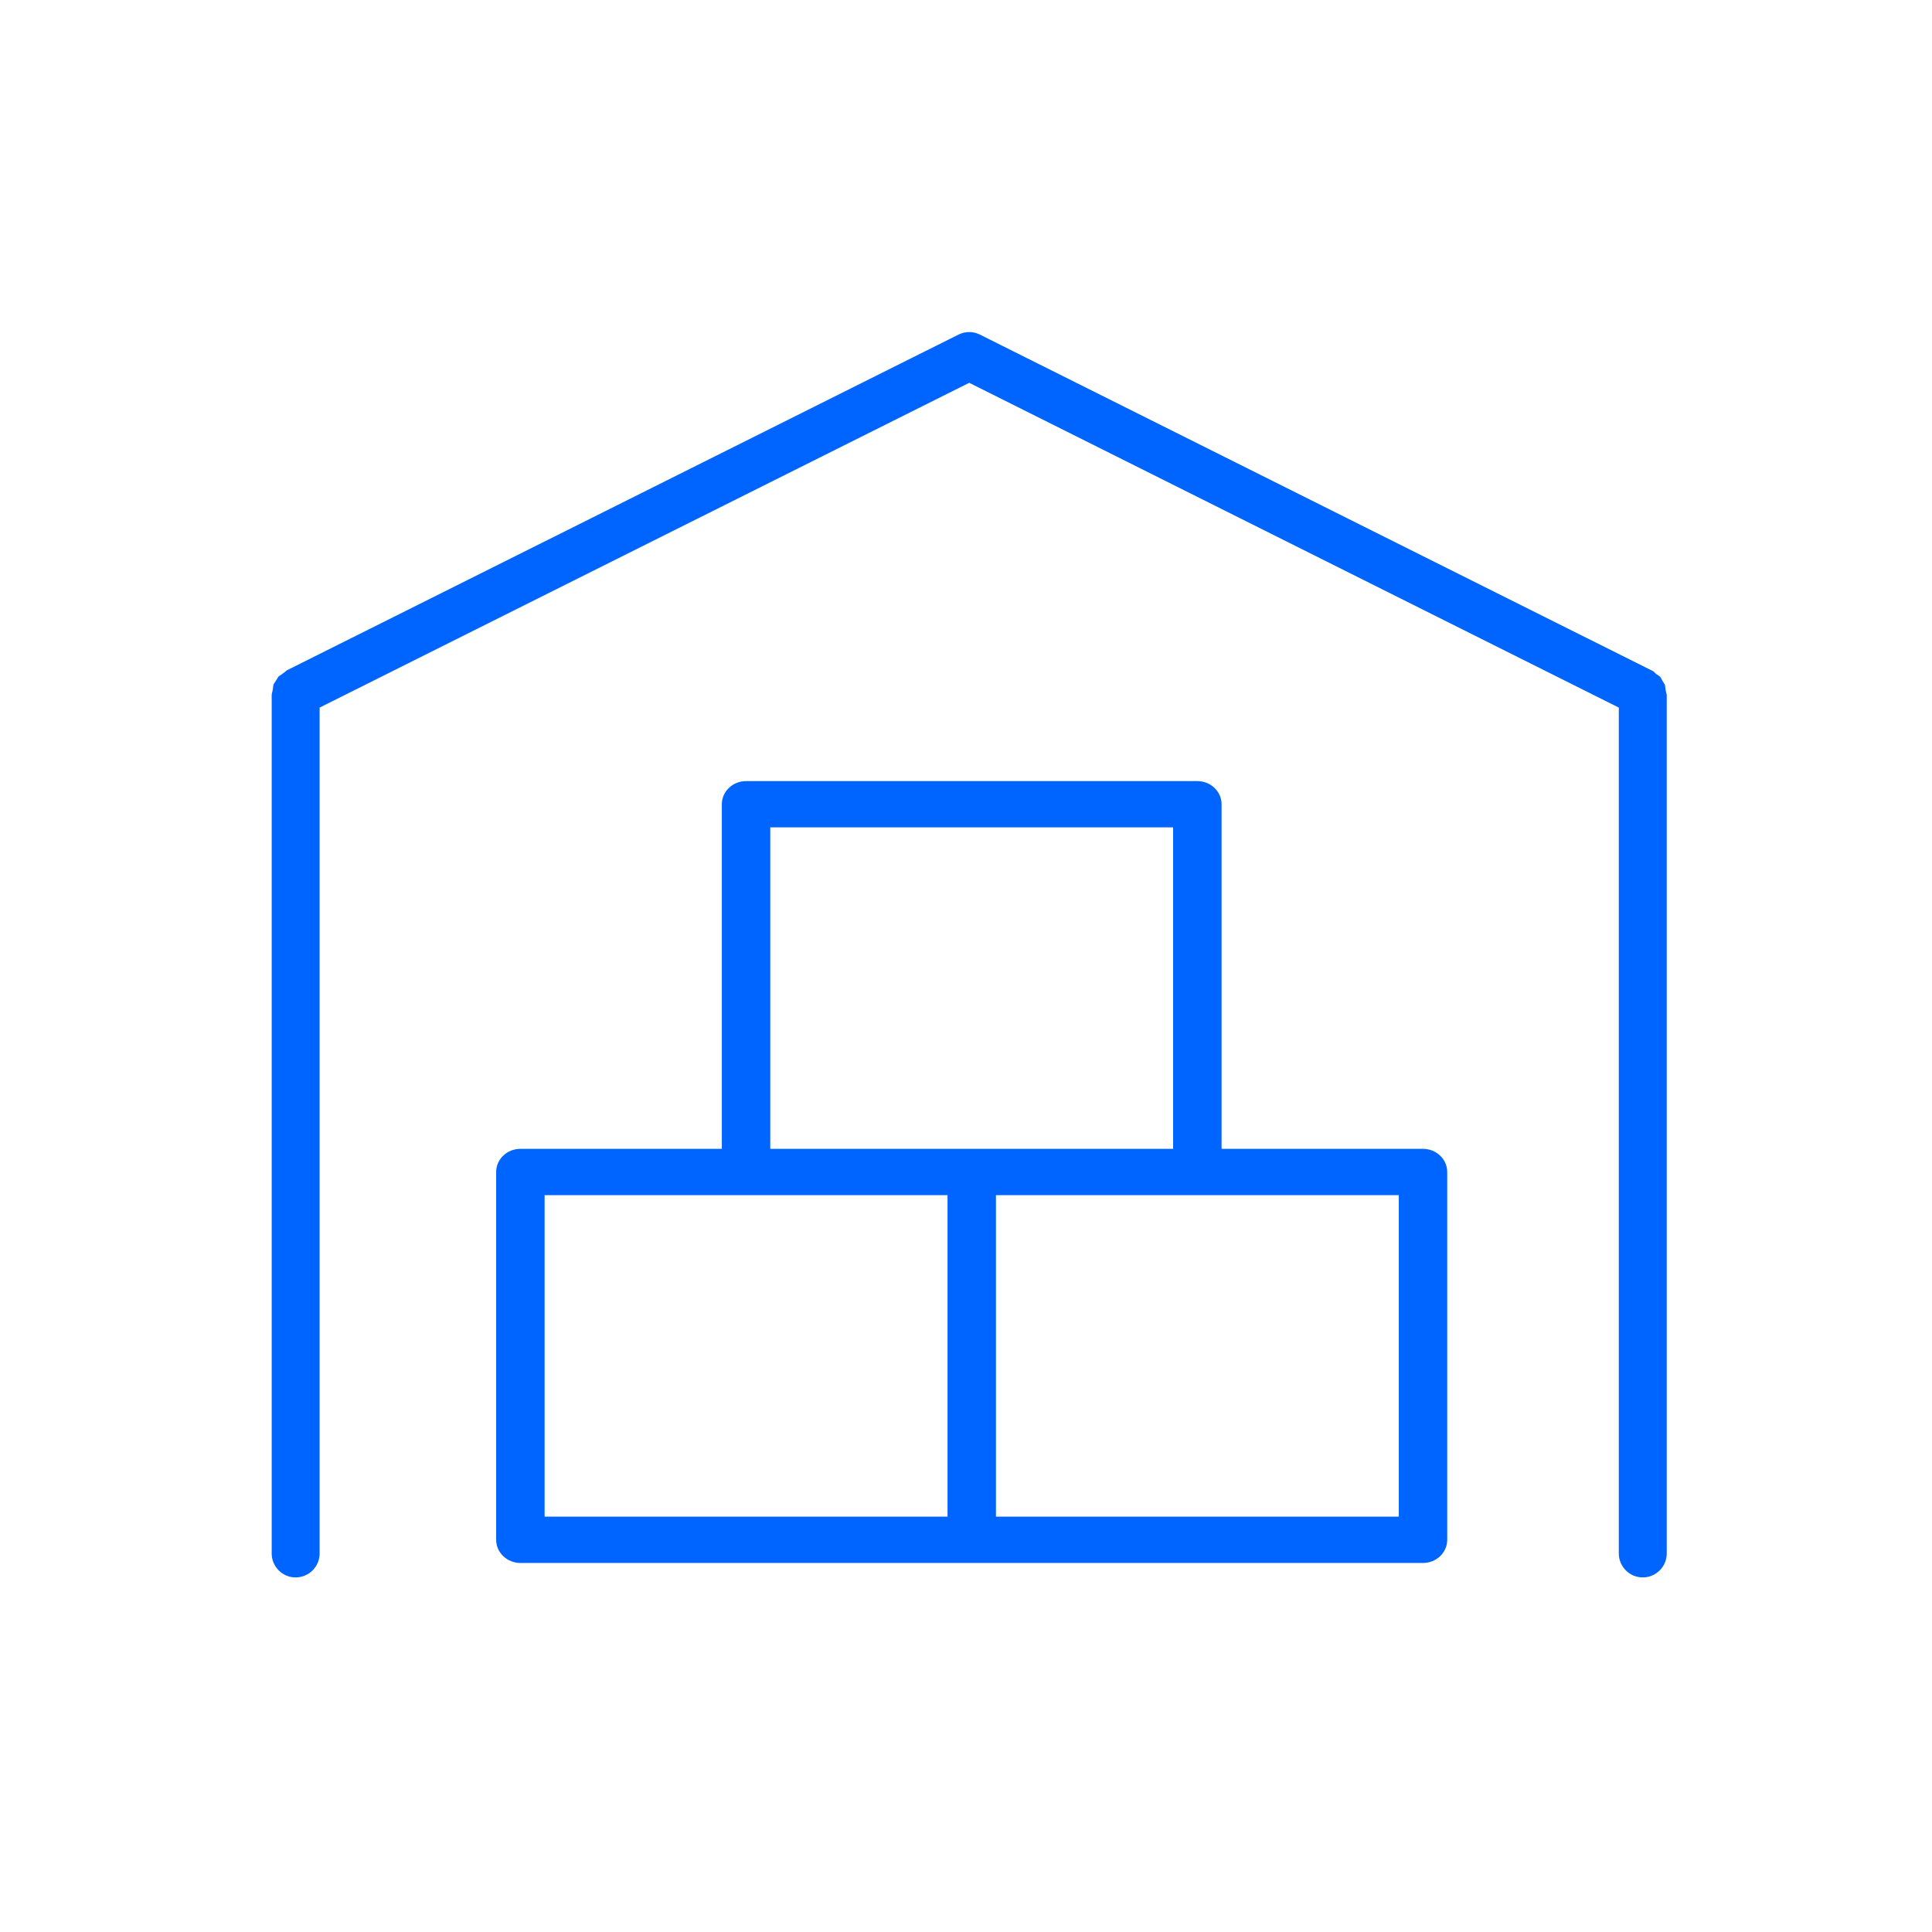
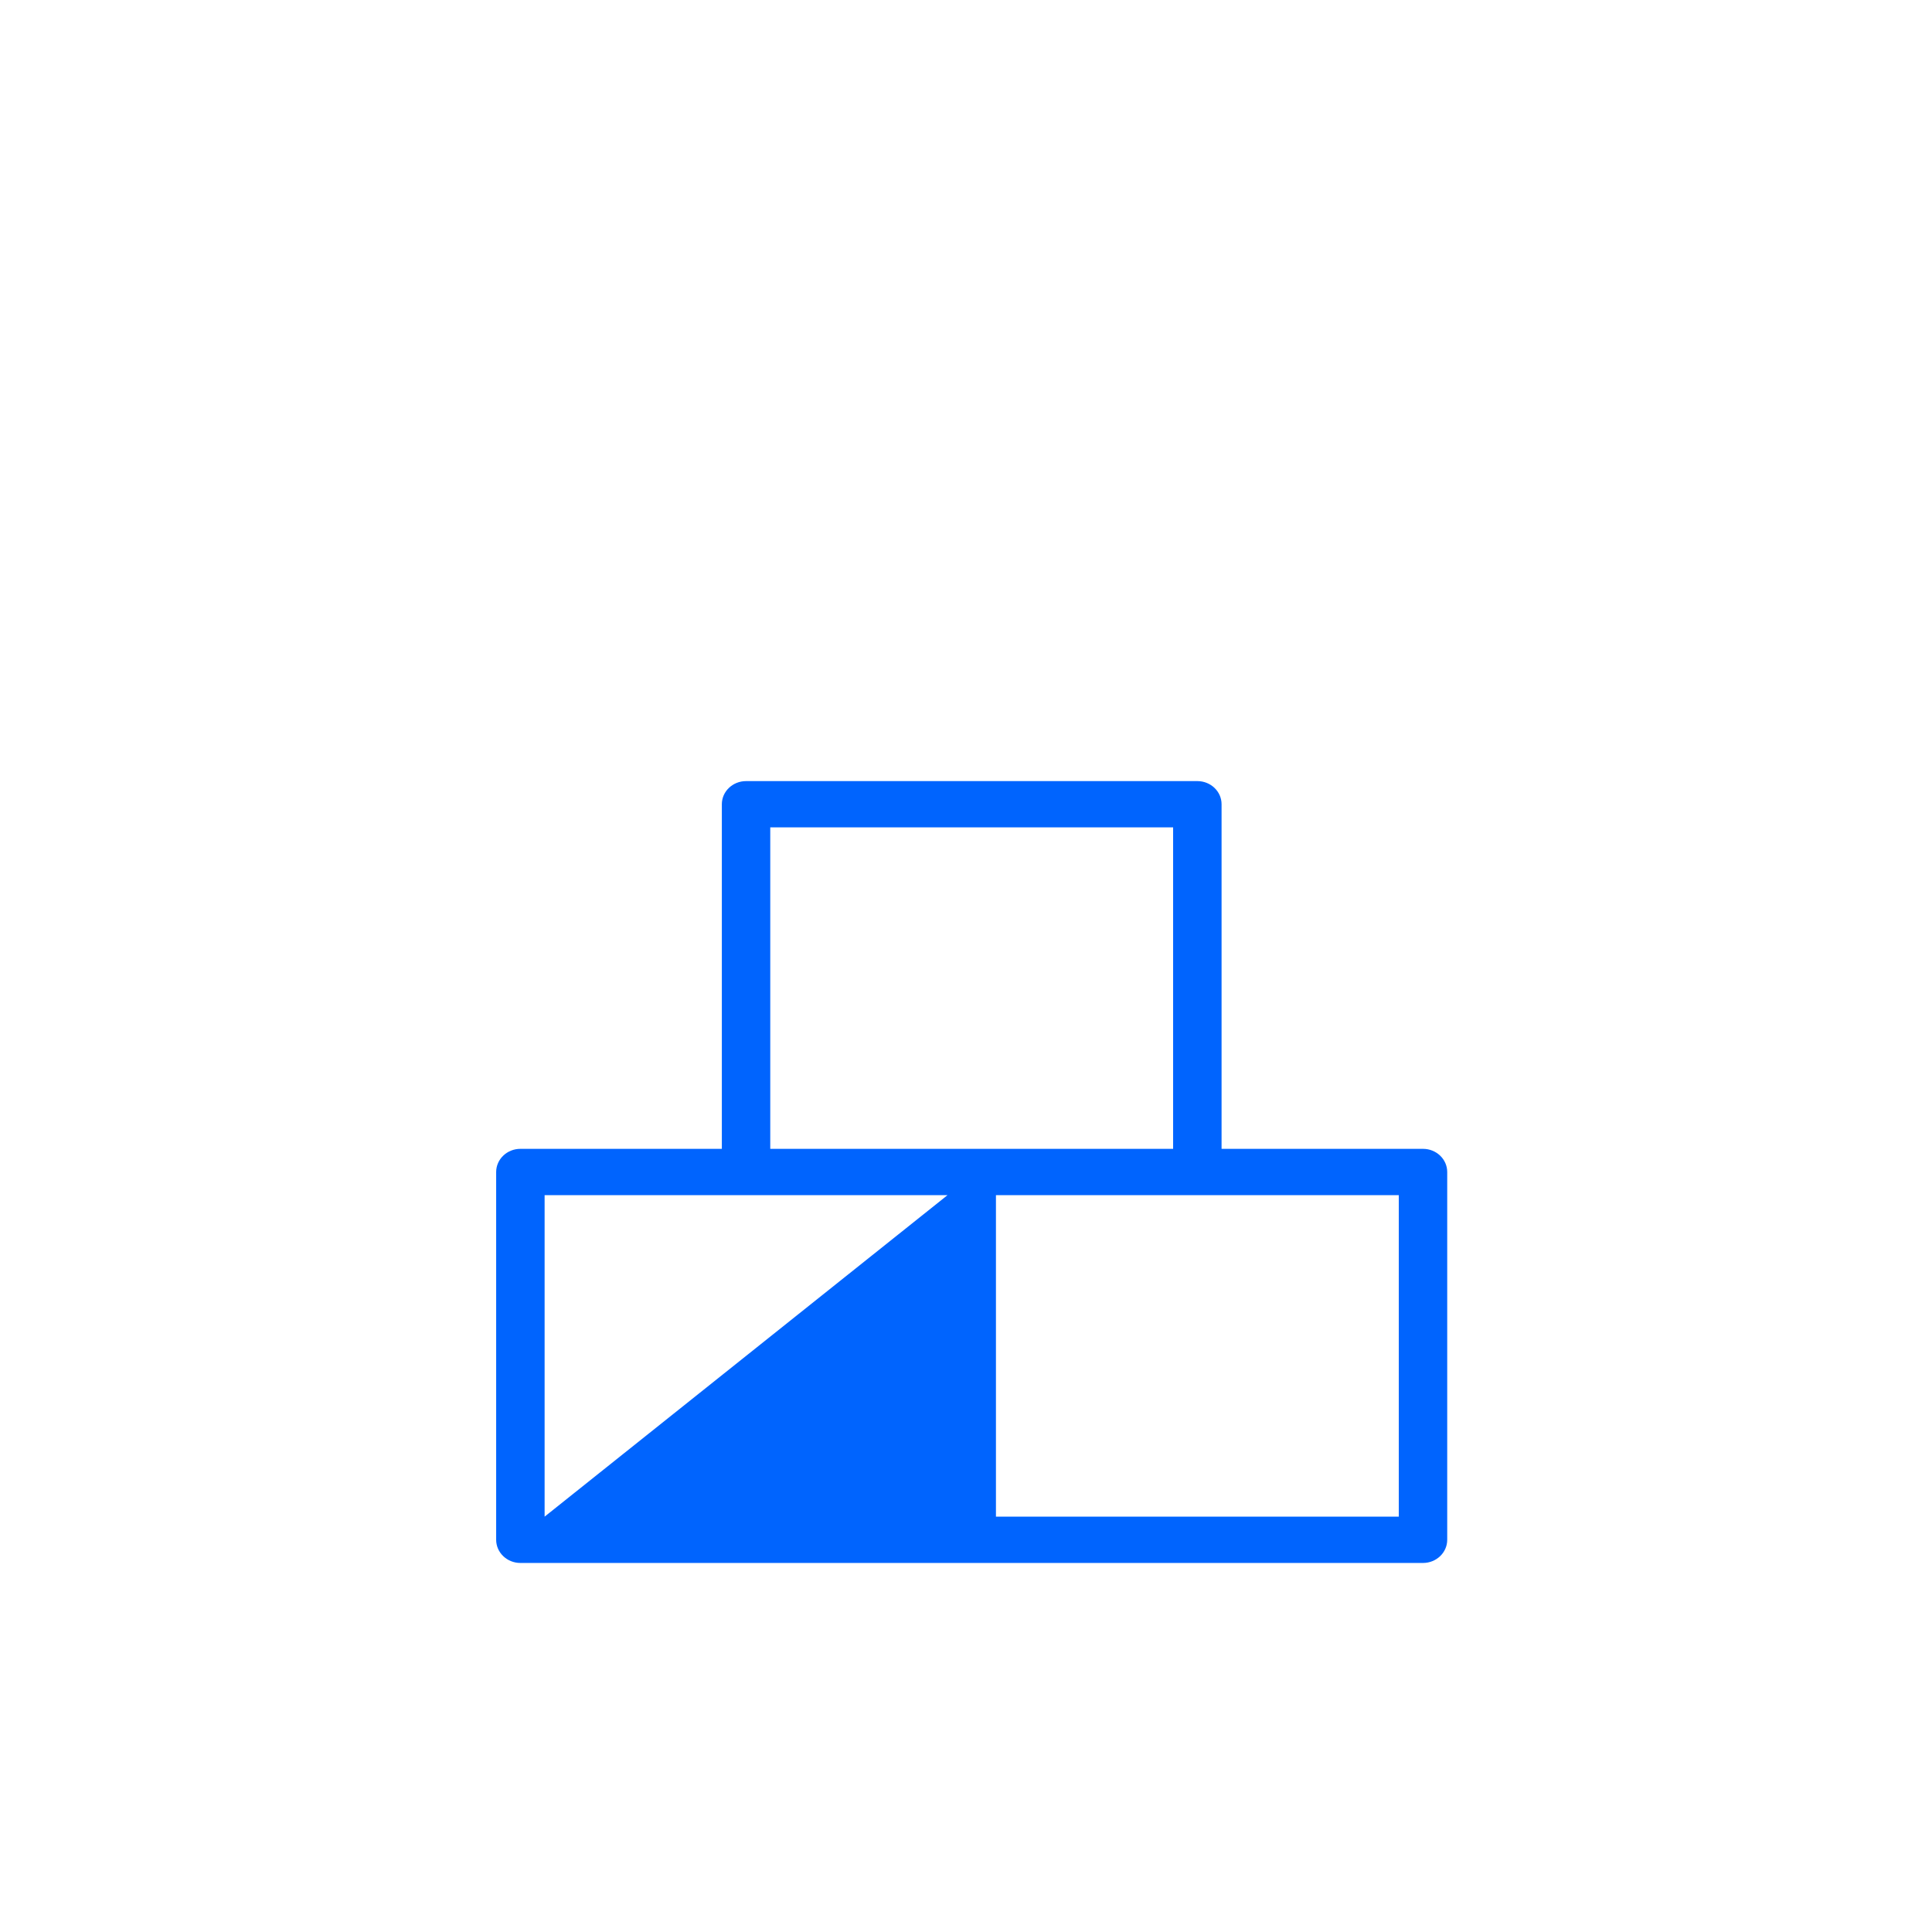
<svg xmlns="http://www.w3.org/2000/svg" xmlns:xlink="http://www.w3.org/1999/xlink" width="64px" height="64px" viewBox="0 0 64 64" version="1.1">
  <title>G08</title>
  <defs>
-     <polygon id="path-1" points="9 11 55.213 11 55.213 52.254 9 52.254" />
-   </defs>
+     </defs>
  <g id="G08" stroke="none" stroke-width="1" fill="none" fill-rule="evenodd">
-     <path d="M39.664,25.875 C40.106,25.875 40.466,26.218 40.466,26.64 L40.466,38.057 L47.139,38.057 C47.582,38.057 47.941,38.401 47.941,38.825 L47.941,51.008 C47.941,51.431 47.582,51.775 47.139,51.775 L17.238,51.775 C16.796,51.775 16.436,51.431 16.436,51.008 L16.436,38.825 C16.436,38.401 16.796,38.057 17.238,38.057 L23.912,38.057 L23.912,26.64 C23.912,26.218 24.272,25.875 24.714,25.875 L39.664,25.875 Z M46.337,39.591 L32.992,39.591 L32.992,50.241 L46.337,50.241 L46.337,39.591 Z M31.388,39.591 L18.041,39.591 L18.041,50.241 L31.388,50.241 L31.388,39.591 Z M38.861,27.407 L25.516,27.407 L25.516,38.057 L38.861,38.057 L38.861,27.407 Z" id="Combined-Shape" fill="#0064FE" />
+     <path d="M39.664,25.875 C40.106,25.875 40.466,26.218 40.466,26.64 L40.466,38.057 L47.139,38.057 C47.582,38.057 47.941,38.401 47.941,38.825 L47.941,51.008 C47.941,51.431 47.582,51.775 47.139,51.775 L17.238,51.775 C16.796,51.775 16.436,51.431 16.436,51.008 L16.436,38.825 C16.436,38.401 16.796,38.057 17.238,38.057 L23.912,38.057 L23.912,26.64 C23.912,26.218 24.272,25.875 24.714,25.875 L39.664,25.875 Z M46.337,39.591 L32.992,39.591 L32.992,50.241 L46.337,50.241 L46.337,39.591 Z M31.388,39.591 L18.041,39.591 L18.041,50.241 L31.388,39.591 Z M38.861,27.407 L25.516,27.407 L25.516,38.057 L38.861,38.057 L38.861,27.407 Z" id="Combined-Shape" fill="#0064FE" />
    <mask id="mask-2" fill="white">
      <use xlink:href="#path-1" />
    </mask>
    <g id="Clip-4" />
-     <path d="M54.419,52.254 C53.982,52.254 53.625,51.898 53.625,51.46 L53.625,23.44 L32.107,12.681 L10.588,23.44 L10.588,51.46 C10.588,51.898 10.231,52.254 9.794,52.254 C9.356,52.254 9,51.898 9,51.46 L9,23.008 L9.036,22.844 C9.05,22.743 9.052,22.708 9.061,22.673 L9.228,22.408 C9.242,22.397 9.274,22.378 9.305,22.357 C9.405,22.288 9.453,22.248 9.499,22.207 L31.751,11.084 C31.86,11.029 31.983,11 32.106,11 C32.229,11 32.351,11.029 32.46,11.084 L54.773,22.24 L54.856,22.322 C54.94,22.38 54.974,22.4 55.002,22.425 L55.065,22.543 L55.153,22.685 L55.175,22.843 C55.184,22.9 55.196,22.959 55.213,23.016 L55.213,51.46 C55.213,51.898 54.856,52.254 54.419,52.254" id="Fill-3" fill="#0064FE" />
  </g>
</svg>